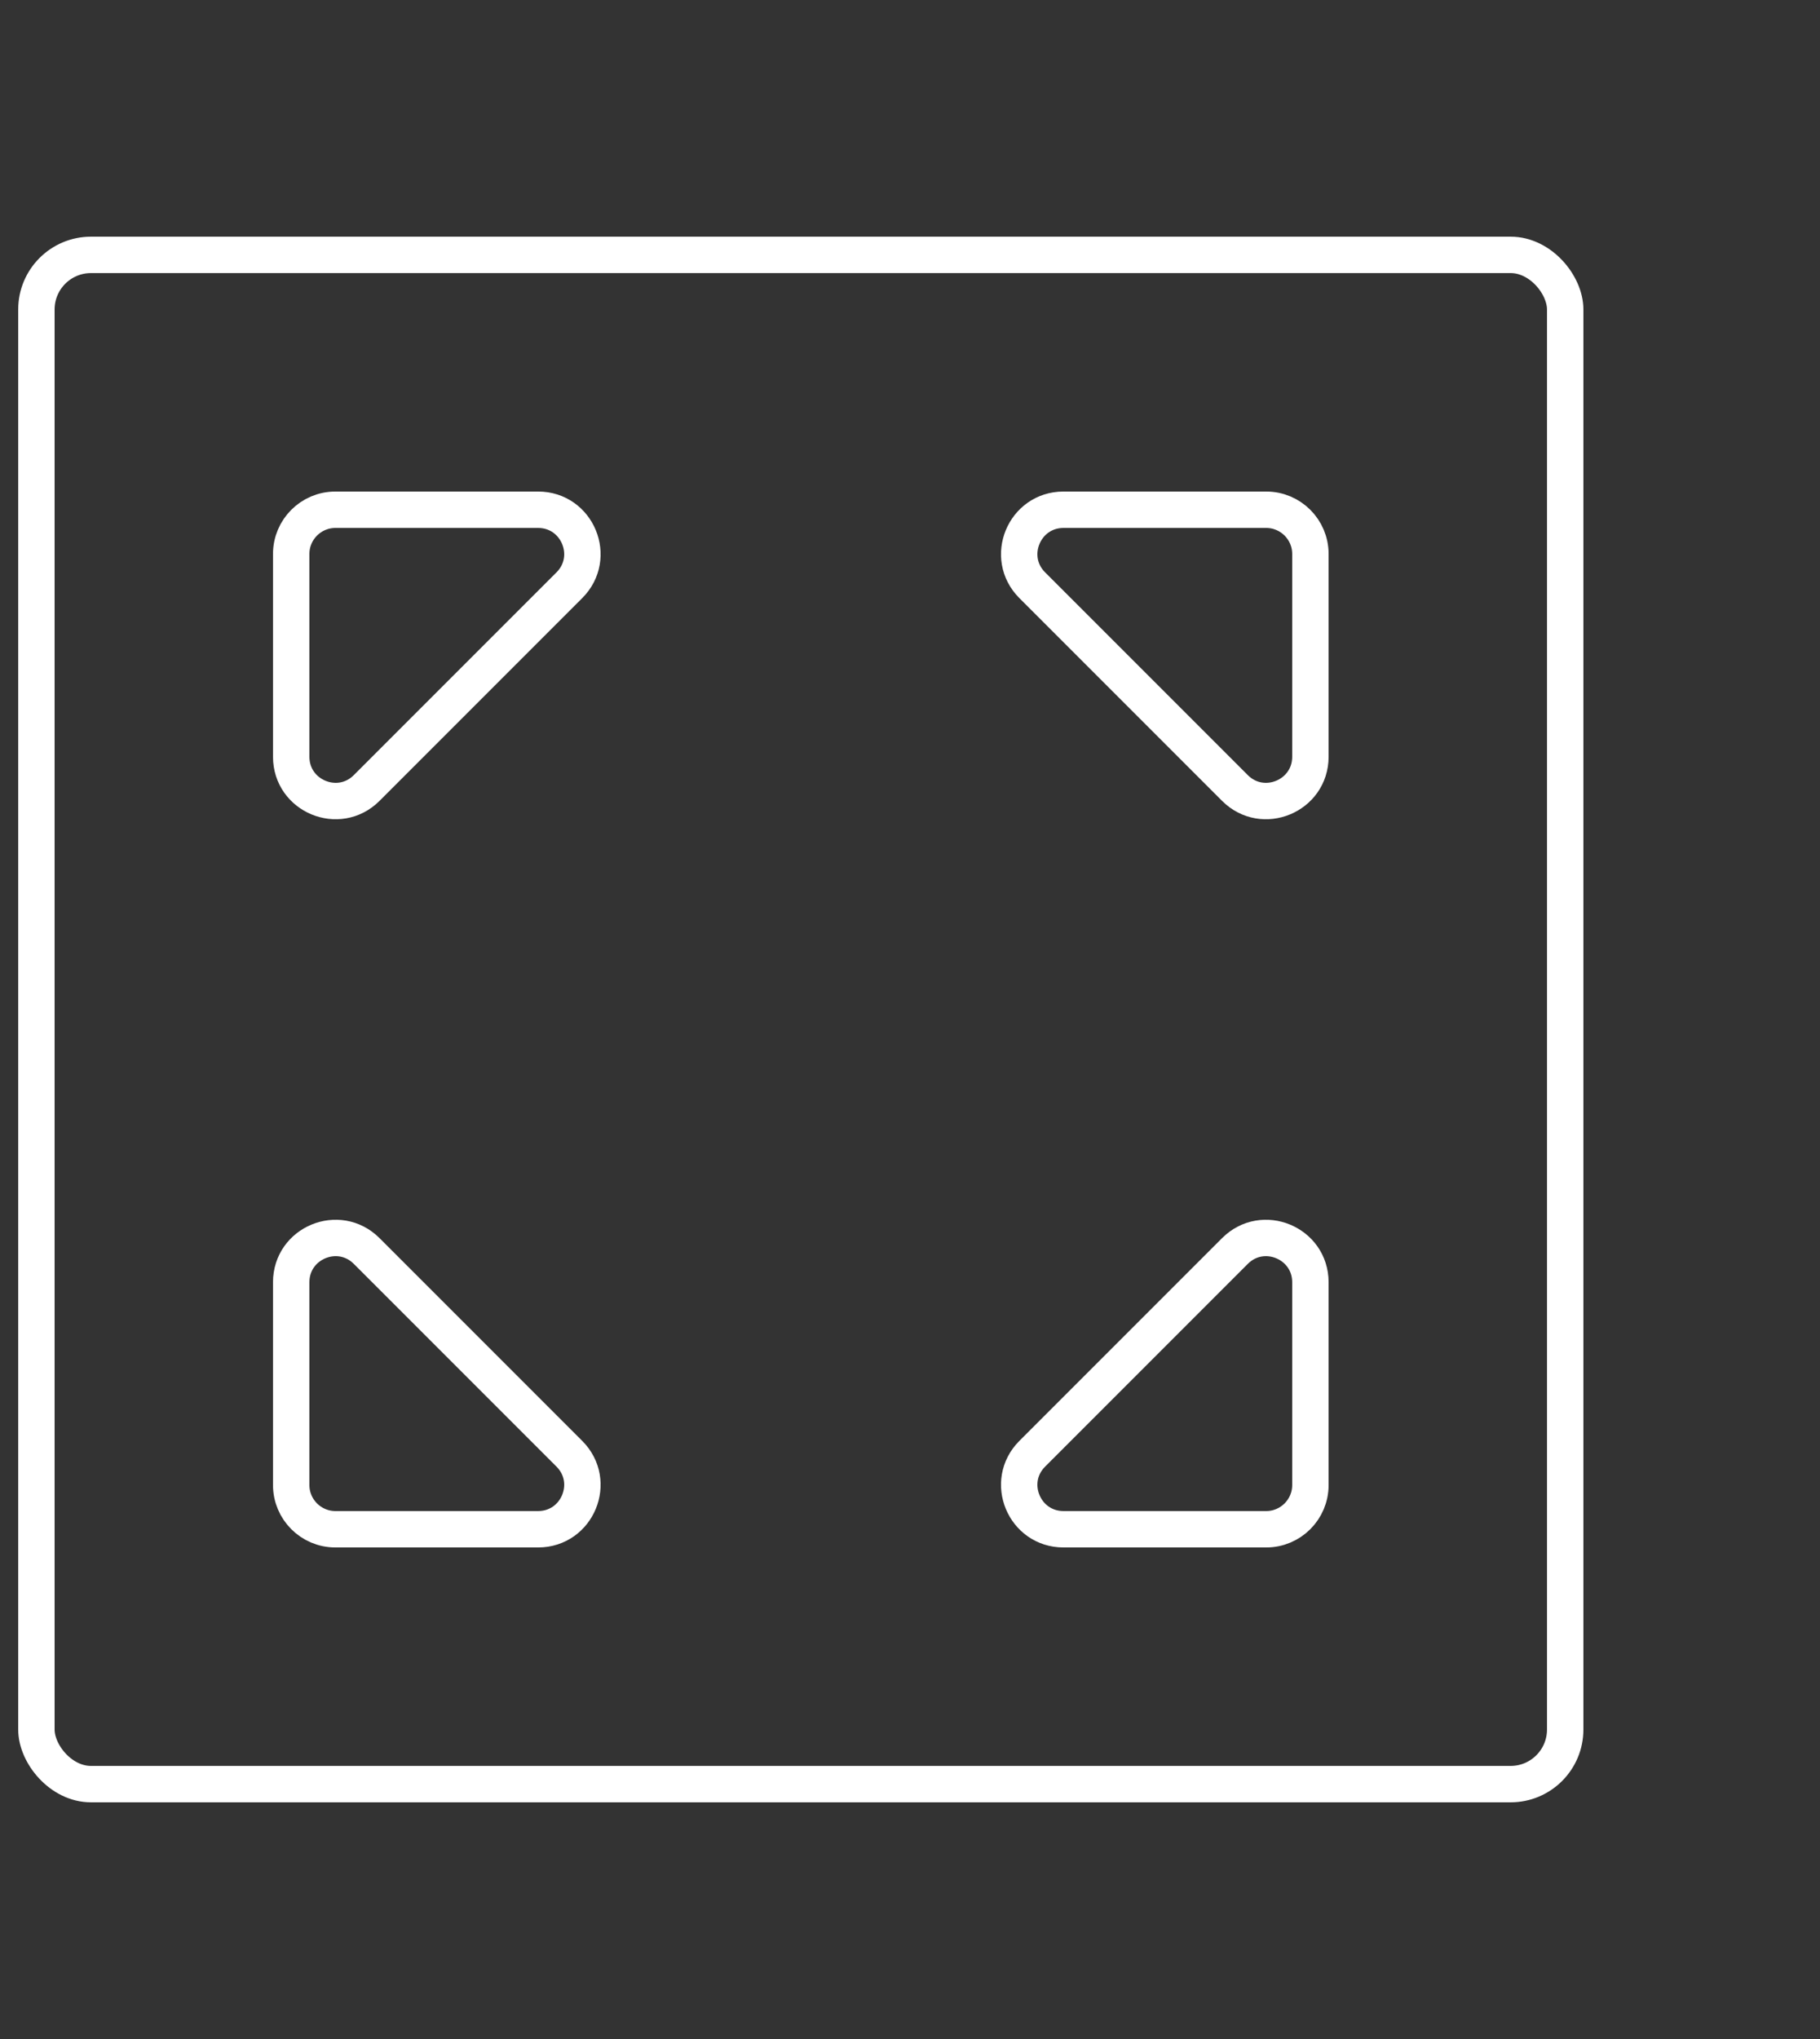
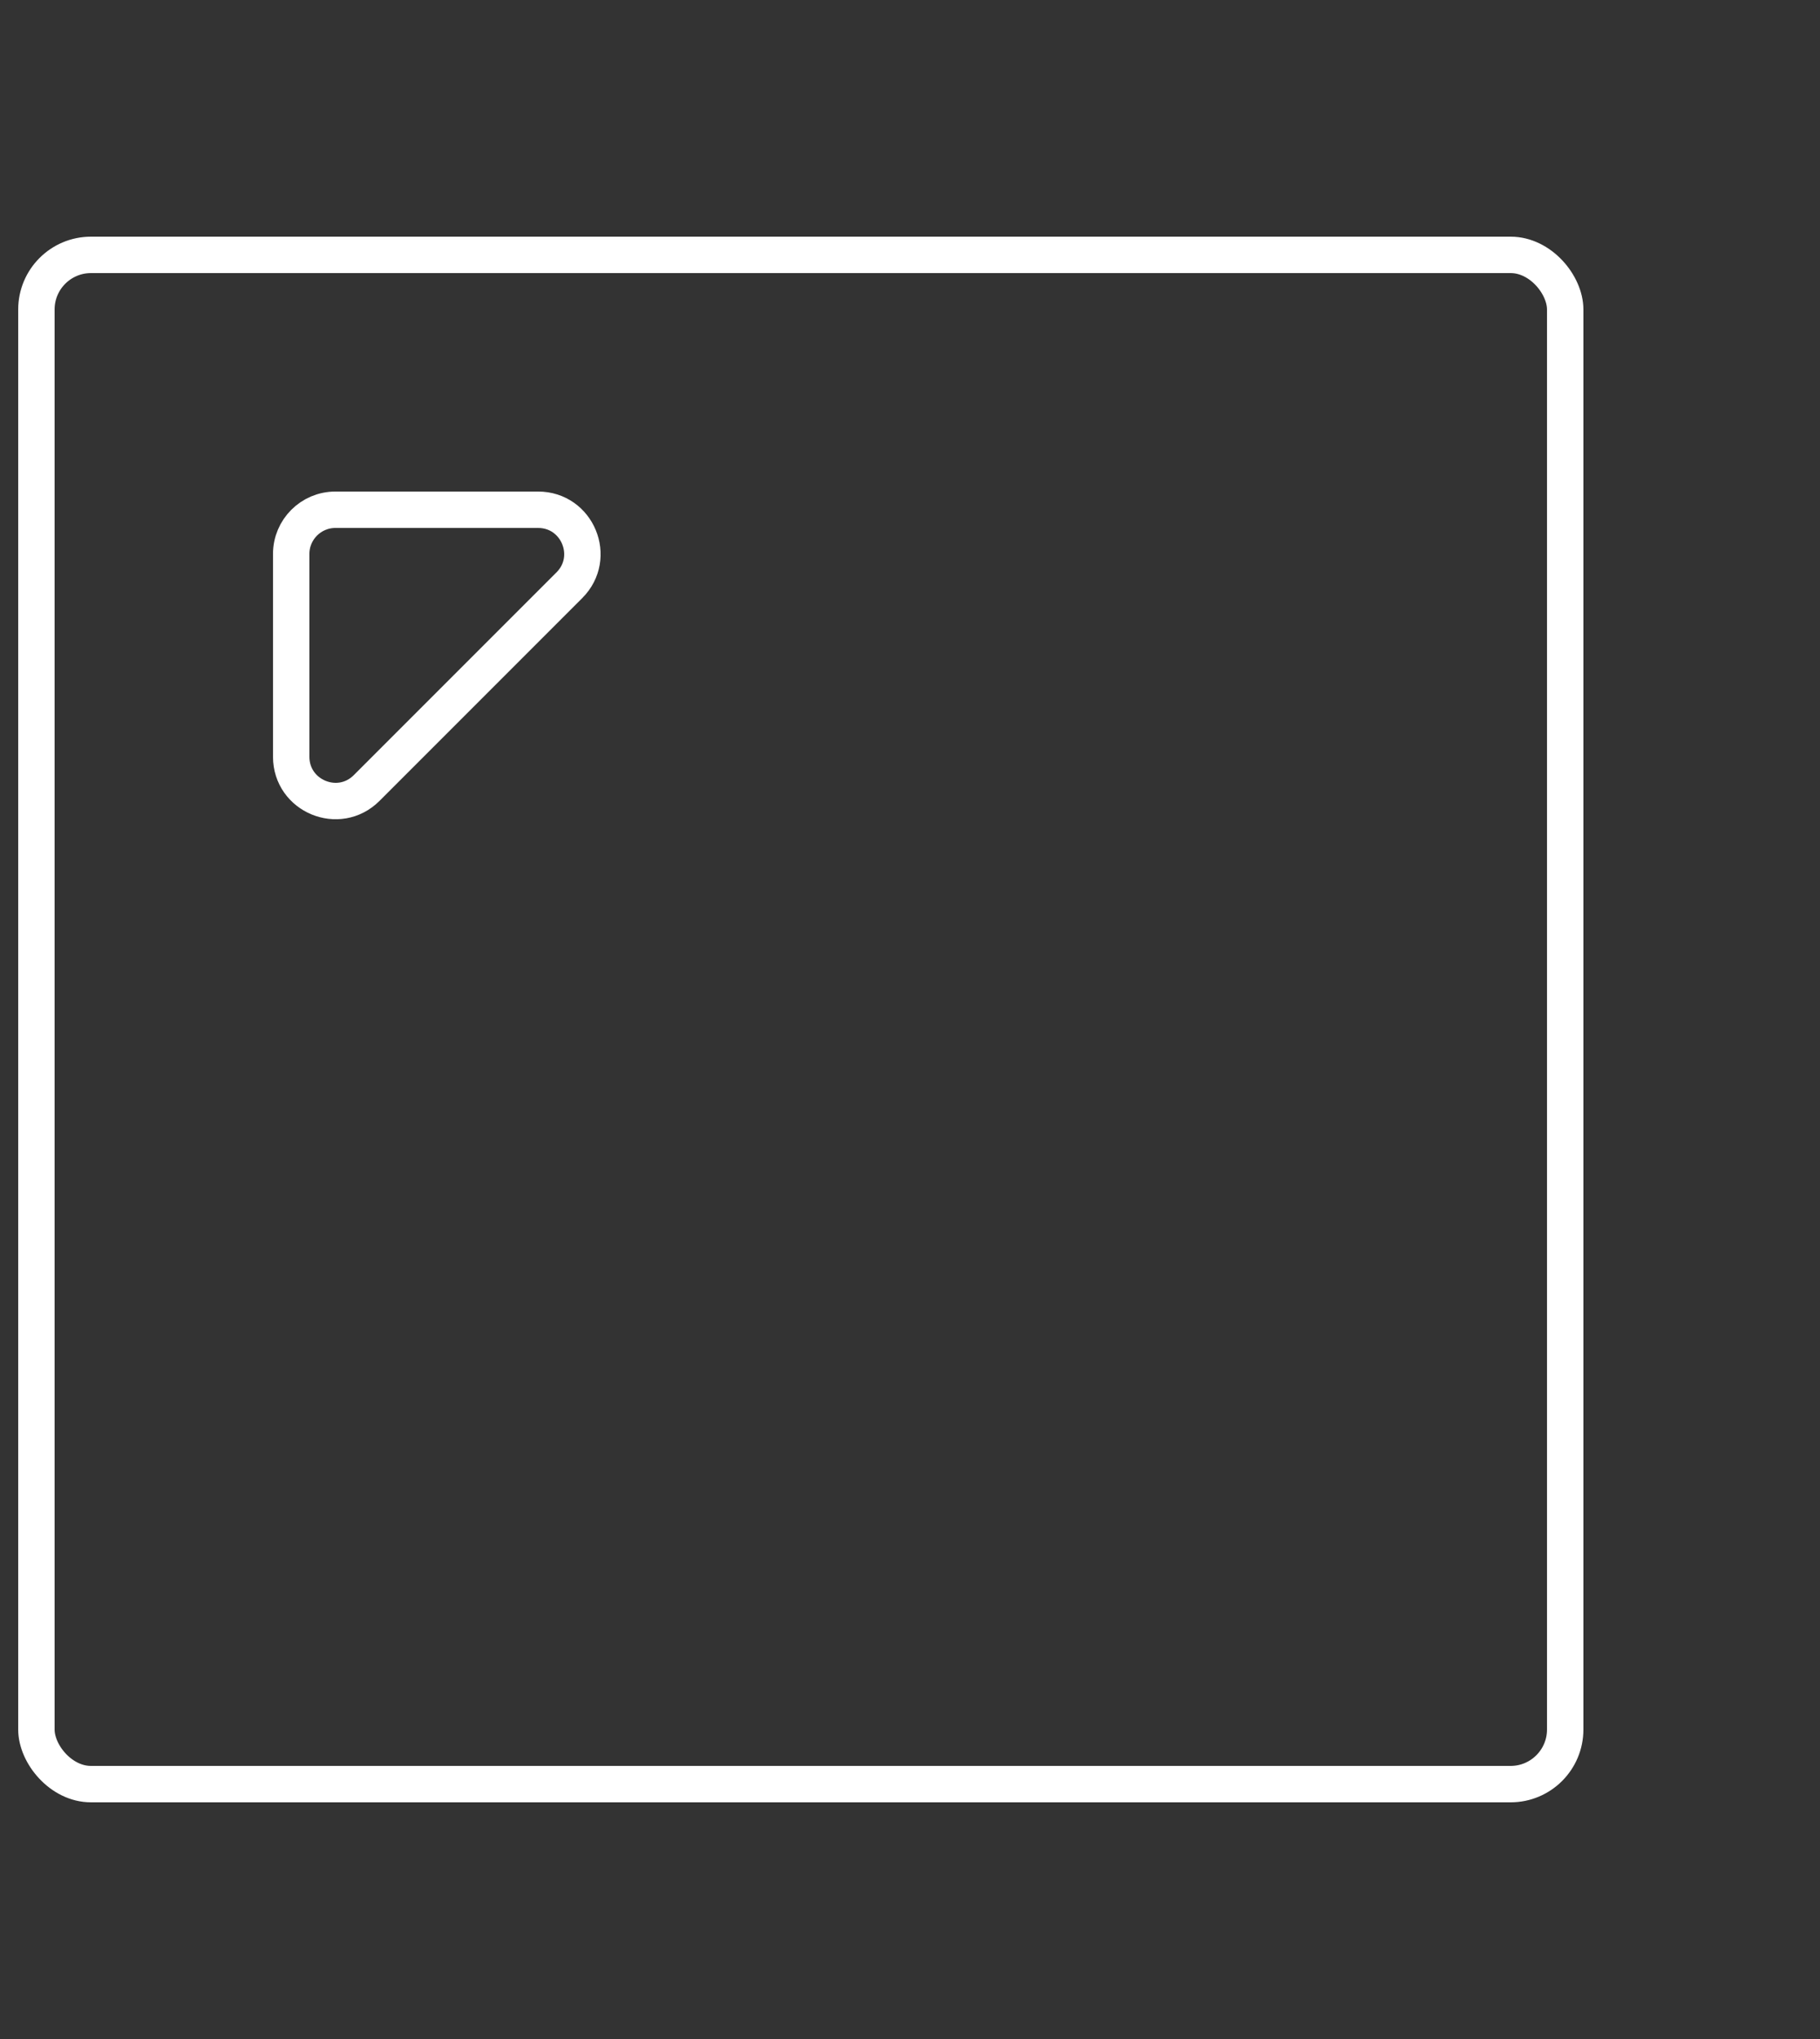
<svg xmlns="http://www.w3.org/2000/svg" width="50px" height="56px" viewBox="0 0 50 56" version="1.1">
  <rect x="0" y="0" width="50" height="56" fill="#333333" stroke="none" />
  <title>编组 11</title>
  <g id="页面-1" stroke="none" stroke-width="1" fill="none" fill-rule="evenodd">
    <g id="首页" transform="translate(-118, -4390)">
      <g id="编组-11" transform="translate(119, 4390)">
        <g id="编组" transform="translate(0, 7)" stroke="#FFFFFF">
          <rect id="矩形" x="0" y="0" width="42" height="42" rx="1.5" />
-           <path d="M33.786,7 L28.217,7 C27.135,7 26.593,8.308 27.358,9.073 L32.927,14.642 C33.692,15.407 35,14.865 35,13.783 L35,8.214 C35,7.544 34.456,7 33.786,7 Z" id="路径" fill-rule="nonzero" />
          <path d="M7,8.214 L7,13.783 C7,14.865 8.308,15.407 9.073,14.642 L14.642,9.073 C15.407,8.308 14.865,7 13.783,7 L8.214,7 C7.544,7 7,7.544 7,8.214 Z" id="路径" fill-rule="nonzero" />
-           <path d="M8.214,35 L13.783,35 C14.865,35 15.407,33.692 14.642,32.927 L9.073,27.358 C8.308,26.593 7,27.135 7,28.217 L7,33.786 C7,34.456 7.544,35 8.214,35 Z" id="路径" fill-rule="nonzero" />
-           <path d="M35,33.786 L35,28.217 C35,27.135 33.692,26.593 32.927,27.358 L27.358,32.927 C26.593,33.692 27.135,35 28.217,35 L33.786,35 C34.456,35 35,34.456 35,33.786 Z" id="路径" fill-rule="nonzero" />
        </g>
-         <rect id="矩形" x="0" y="0" width="49" height="56" />
      </g>
    </g>
  </g>
</svg>